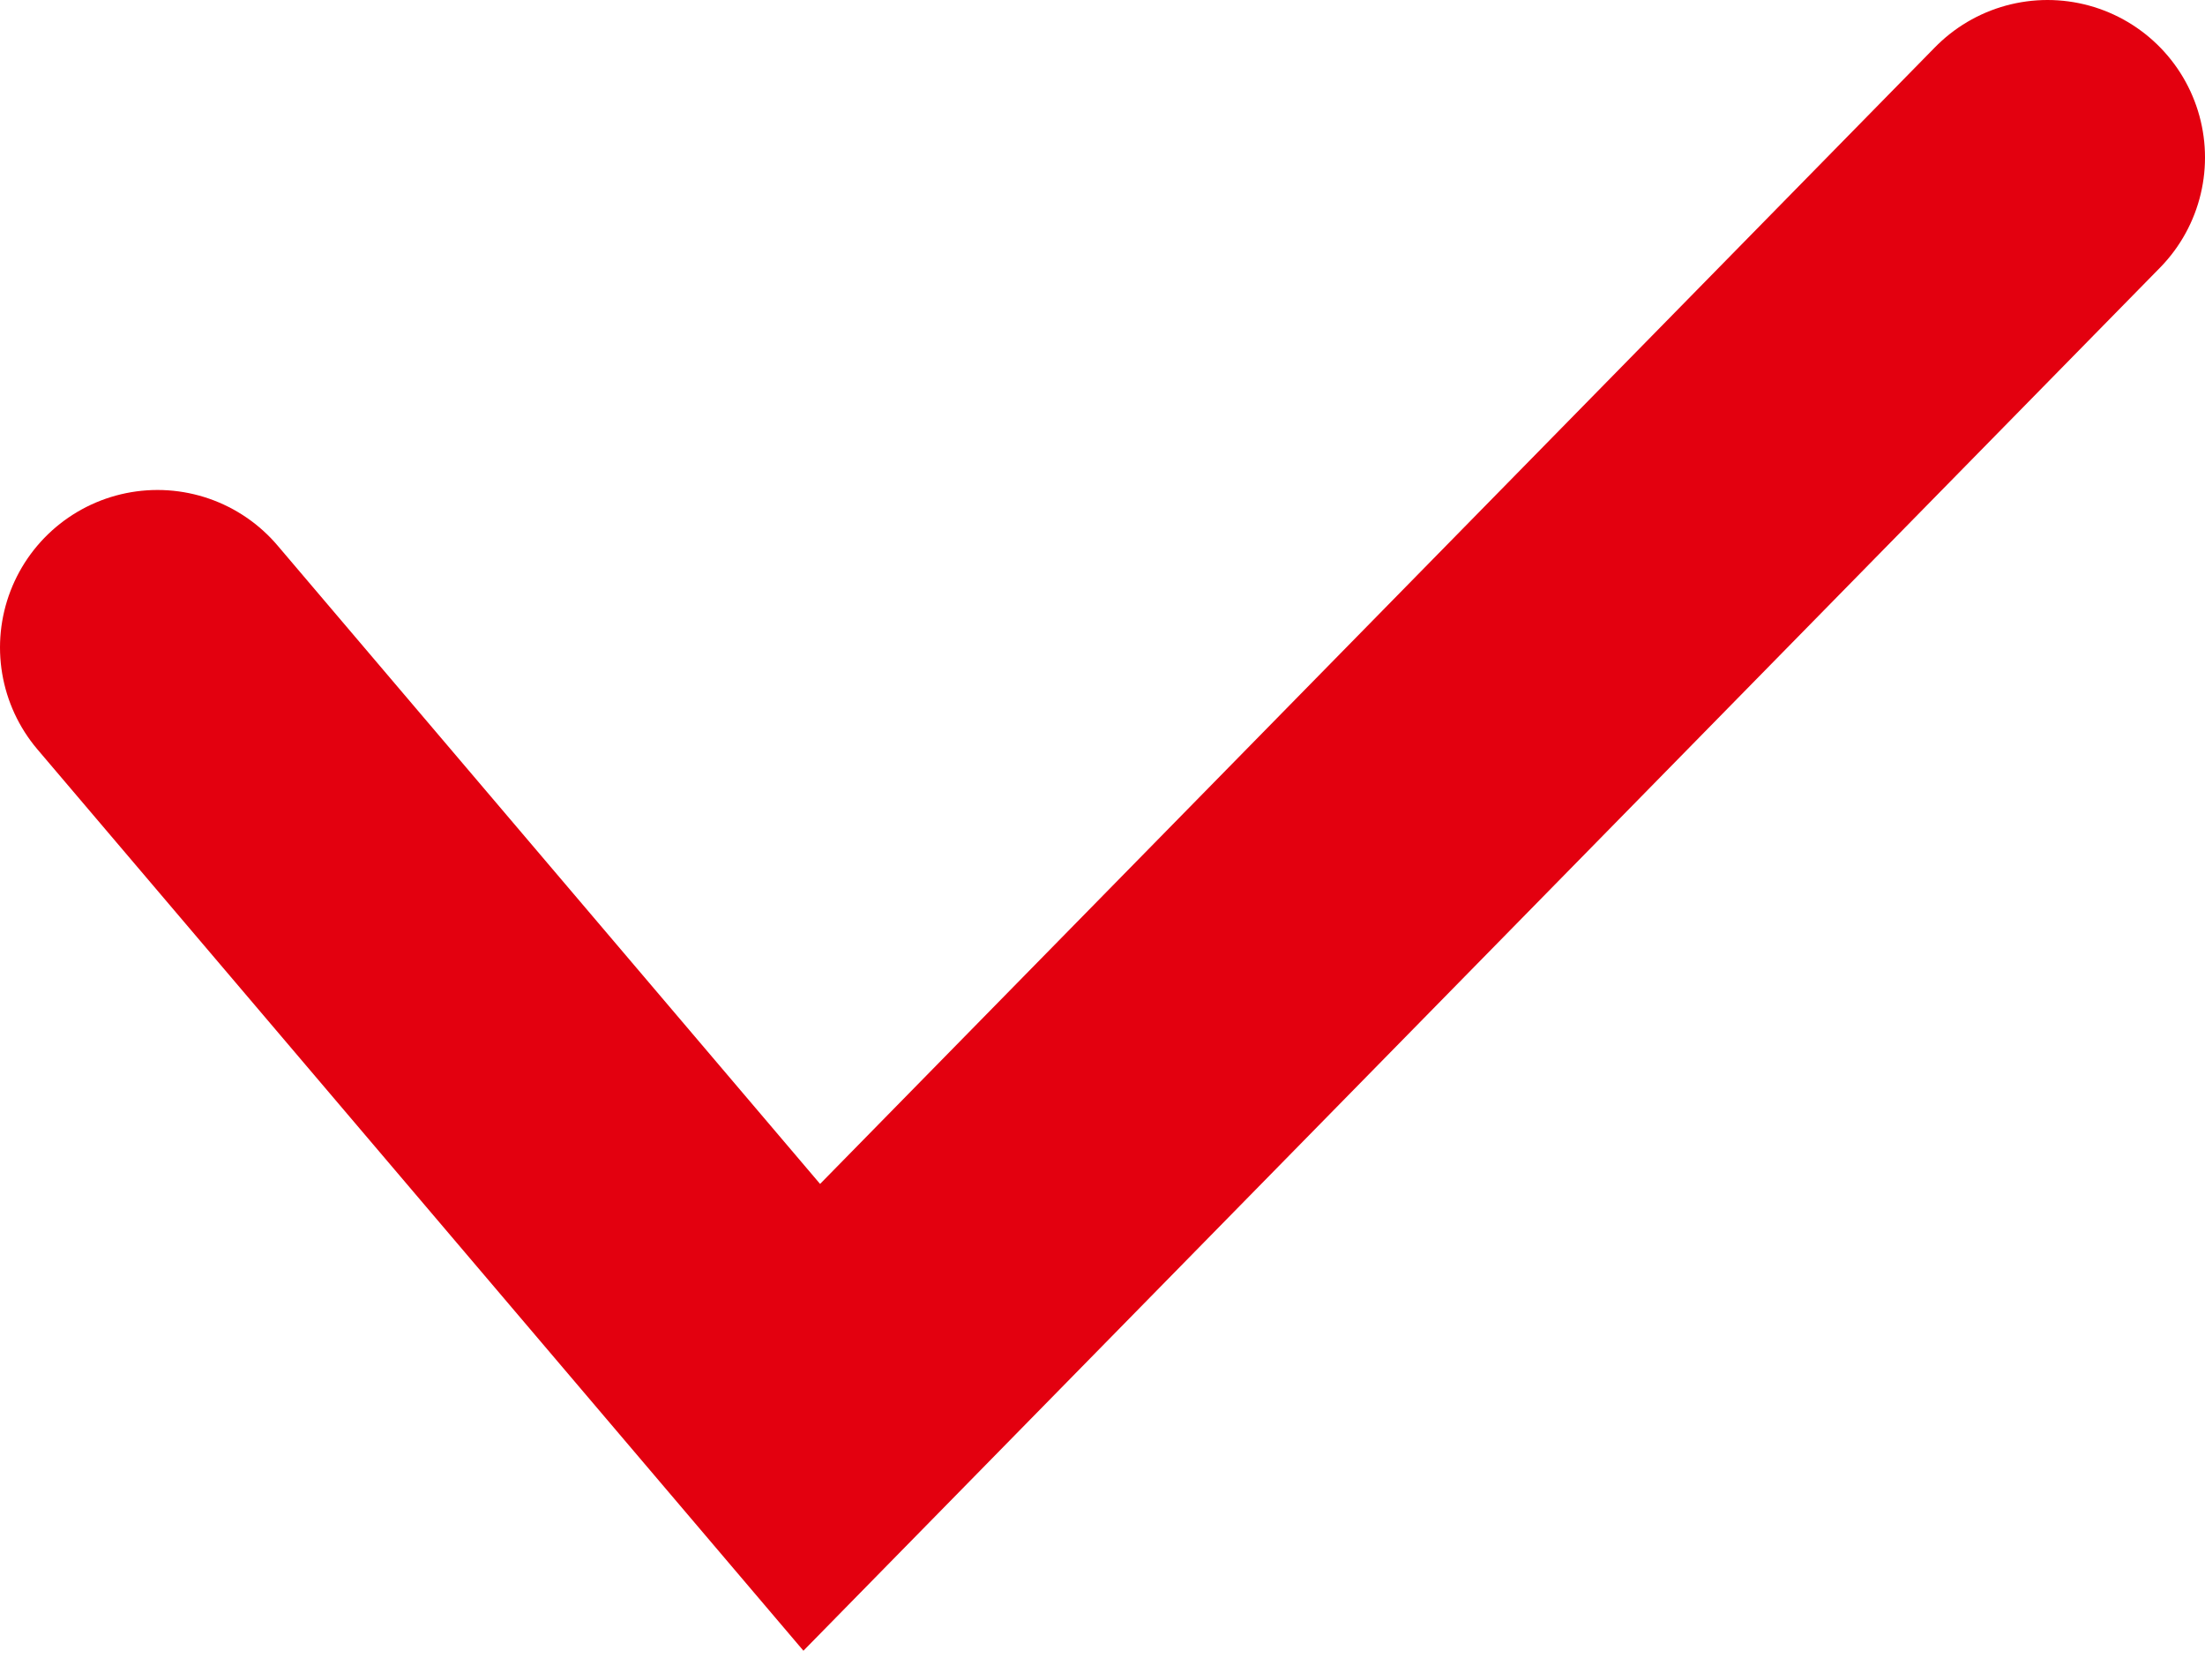
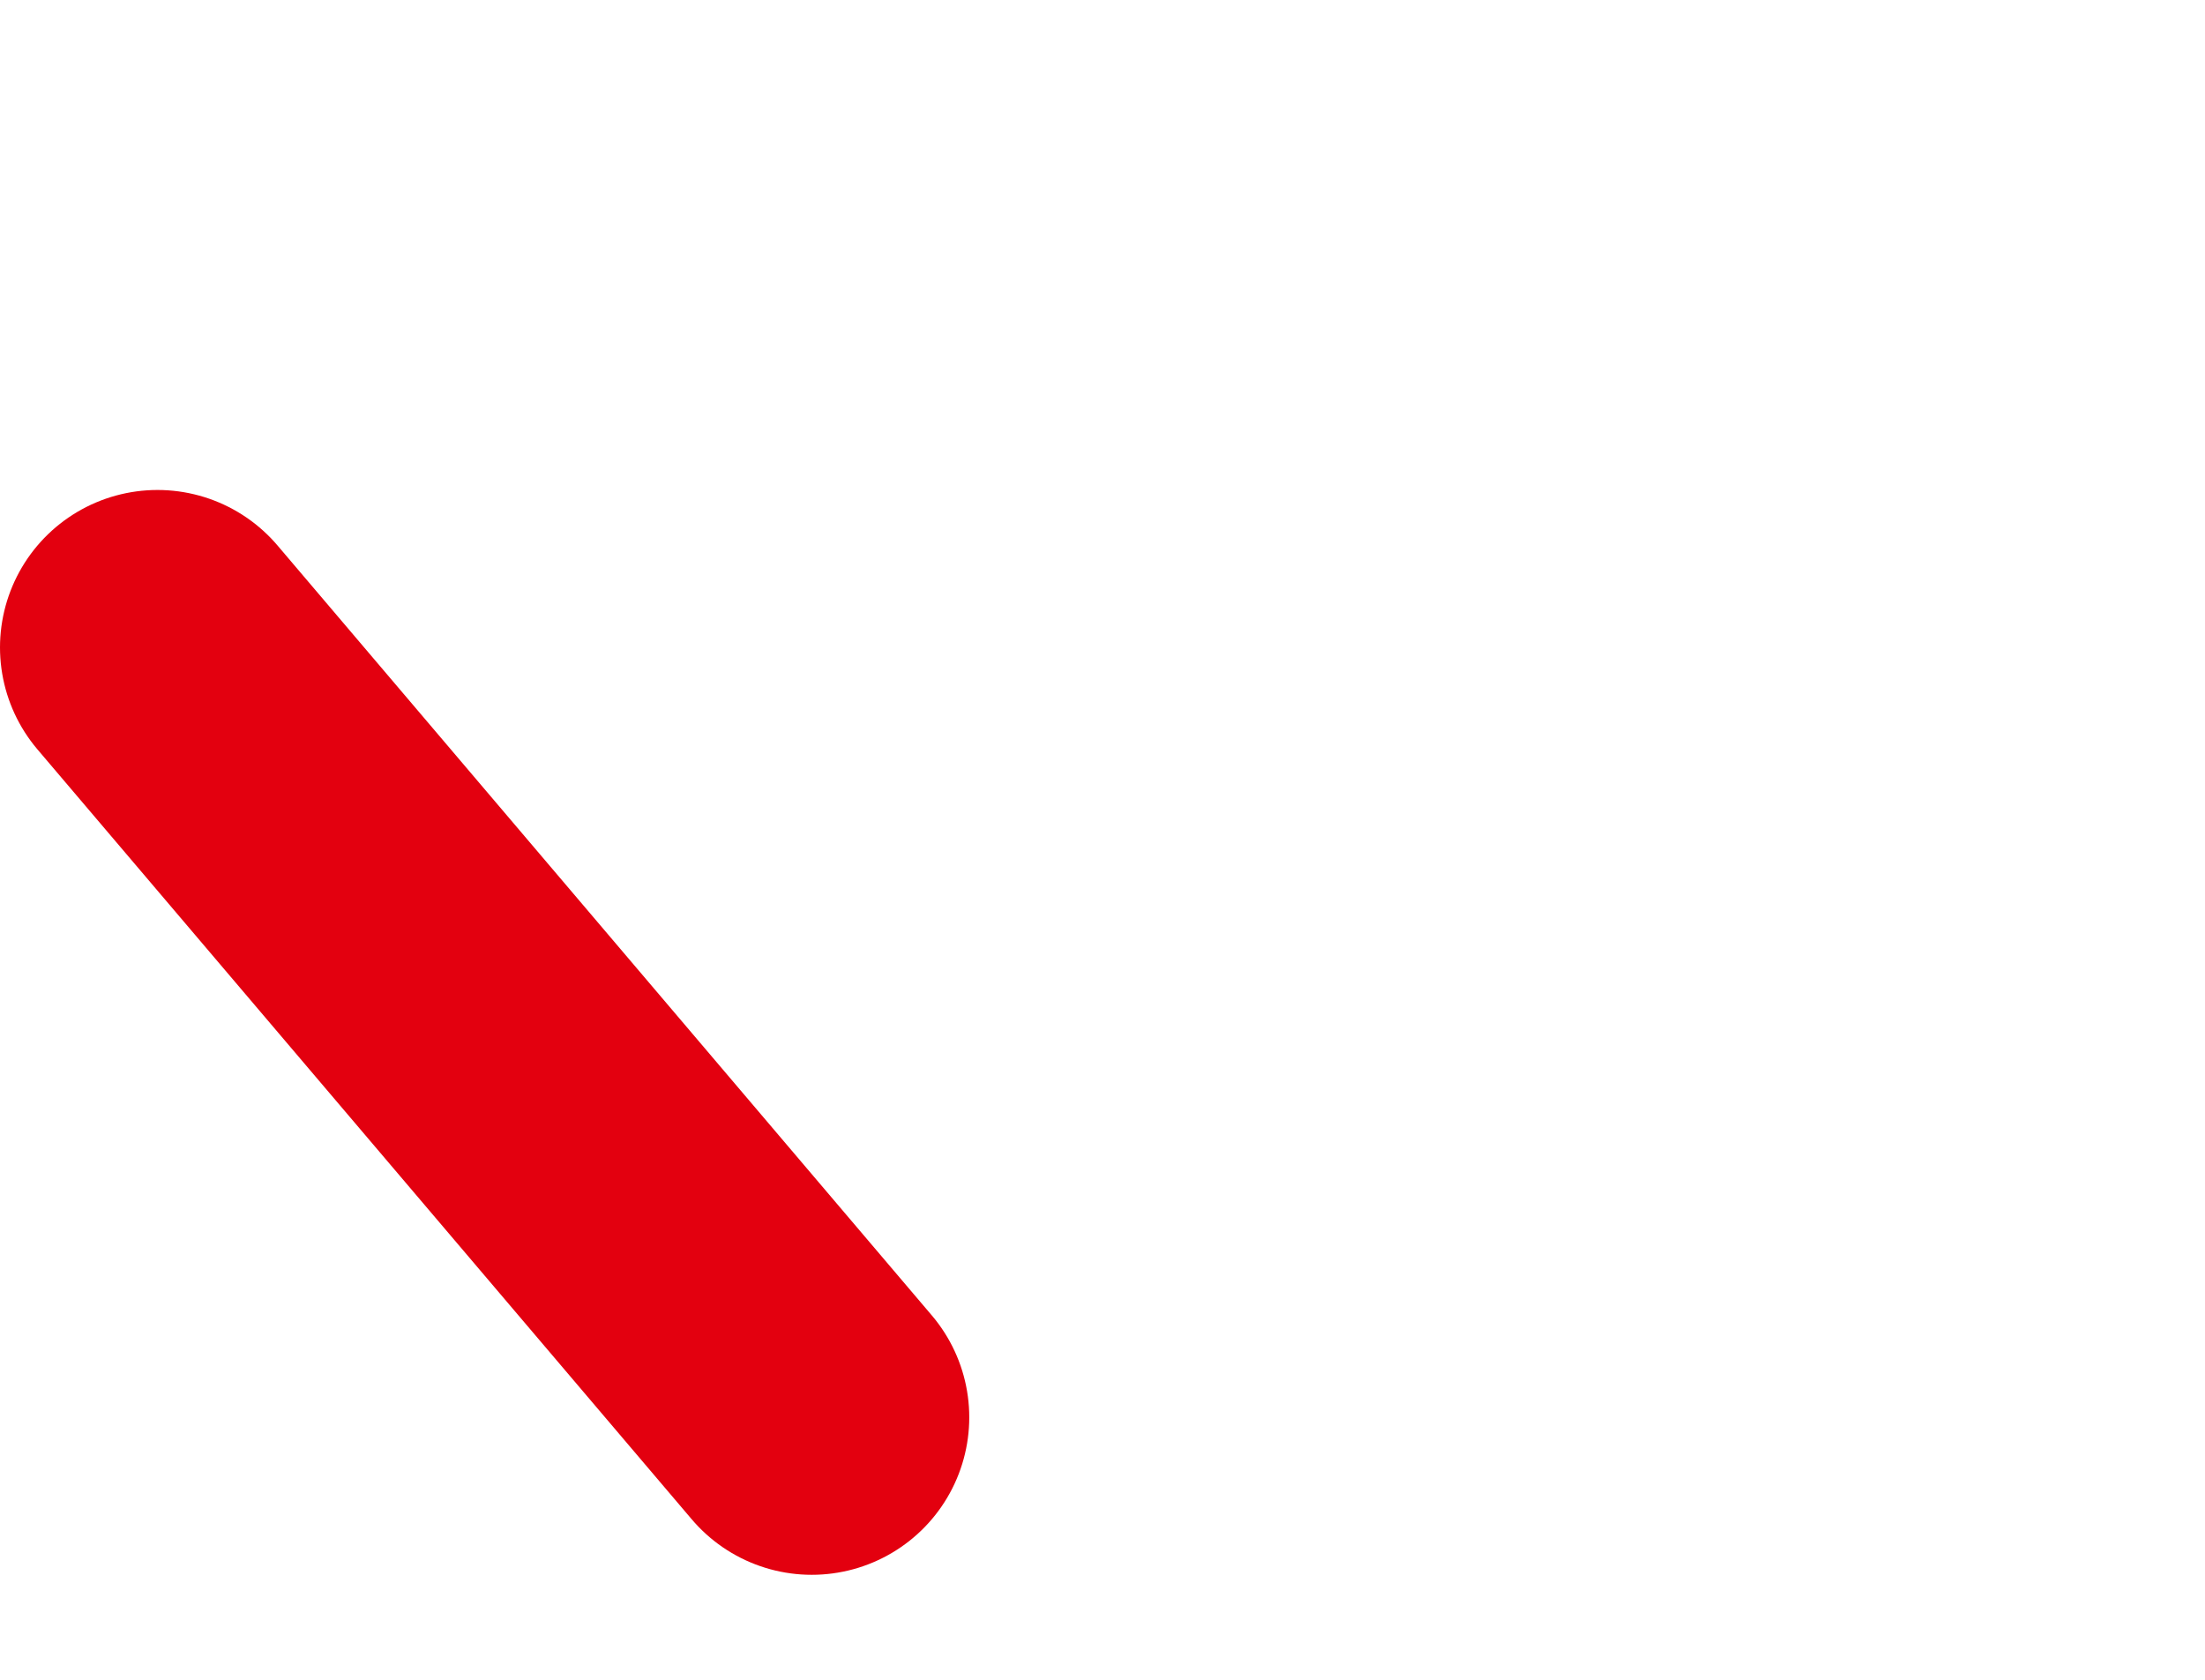
<svg xmlns="http://www.w3.org/2000/svg" width="21" height="16" viewBox="0 0 21 16" fill="none">
-   <path d="M1.5 6.167L7.731 13.5L19.5 1.5" stroke="#E3000F" stroke-width="3" stroke-linecap="round" />
+   <path d="M1.5 6.167L7.731 13.5" stroke="#E3000F" stroke-width="3" stroke-linecap="round" />
</svg>